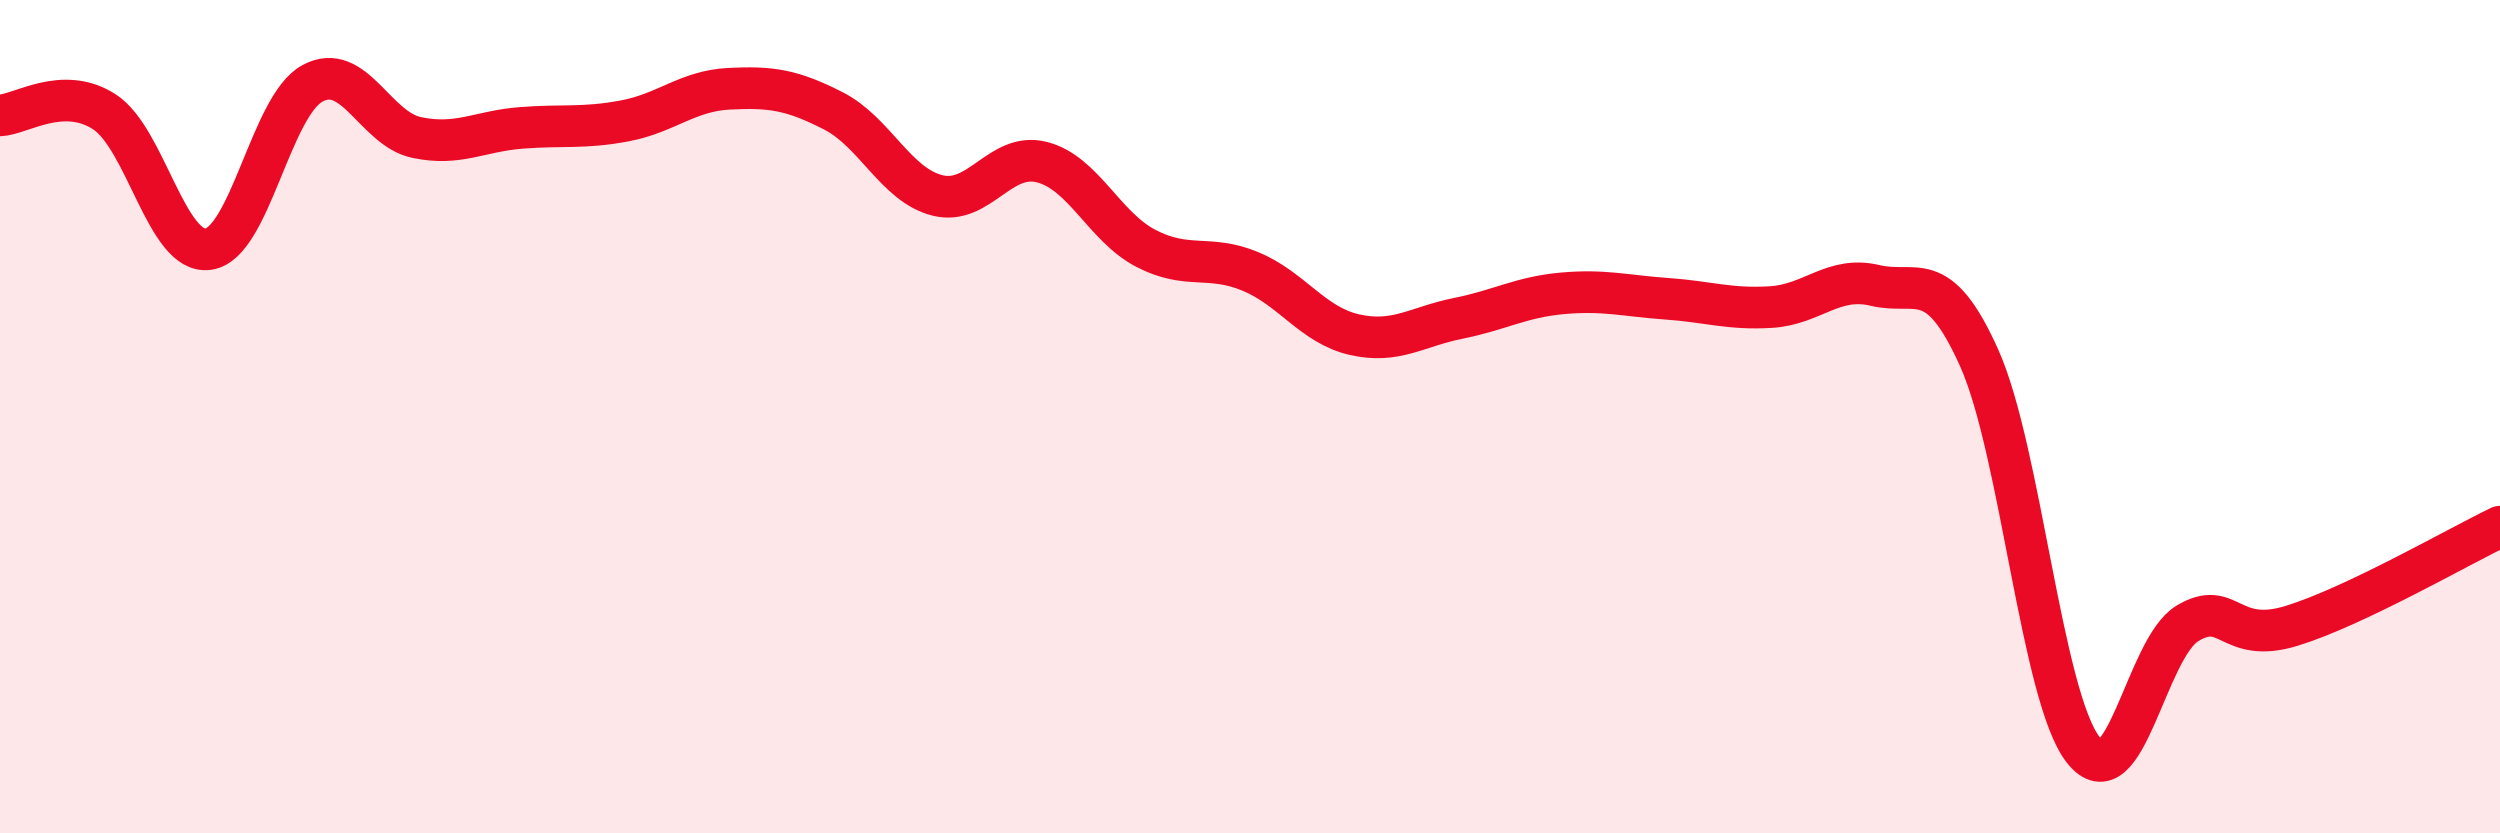
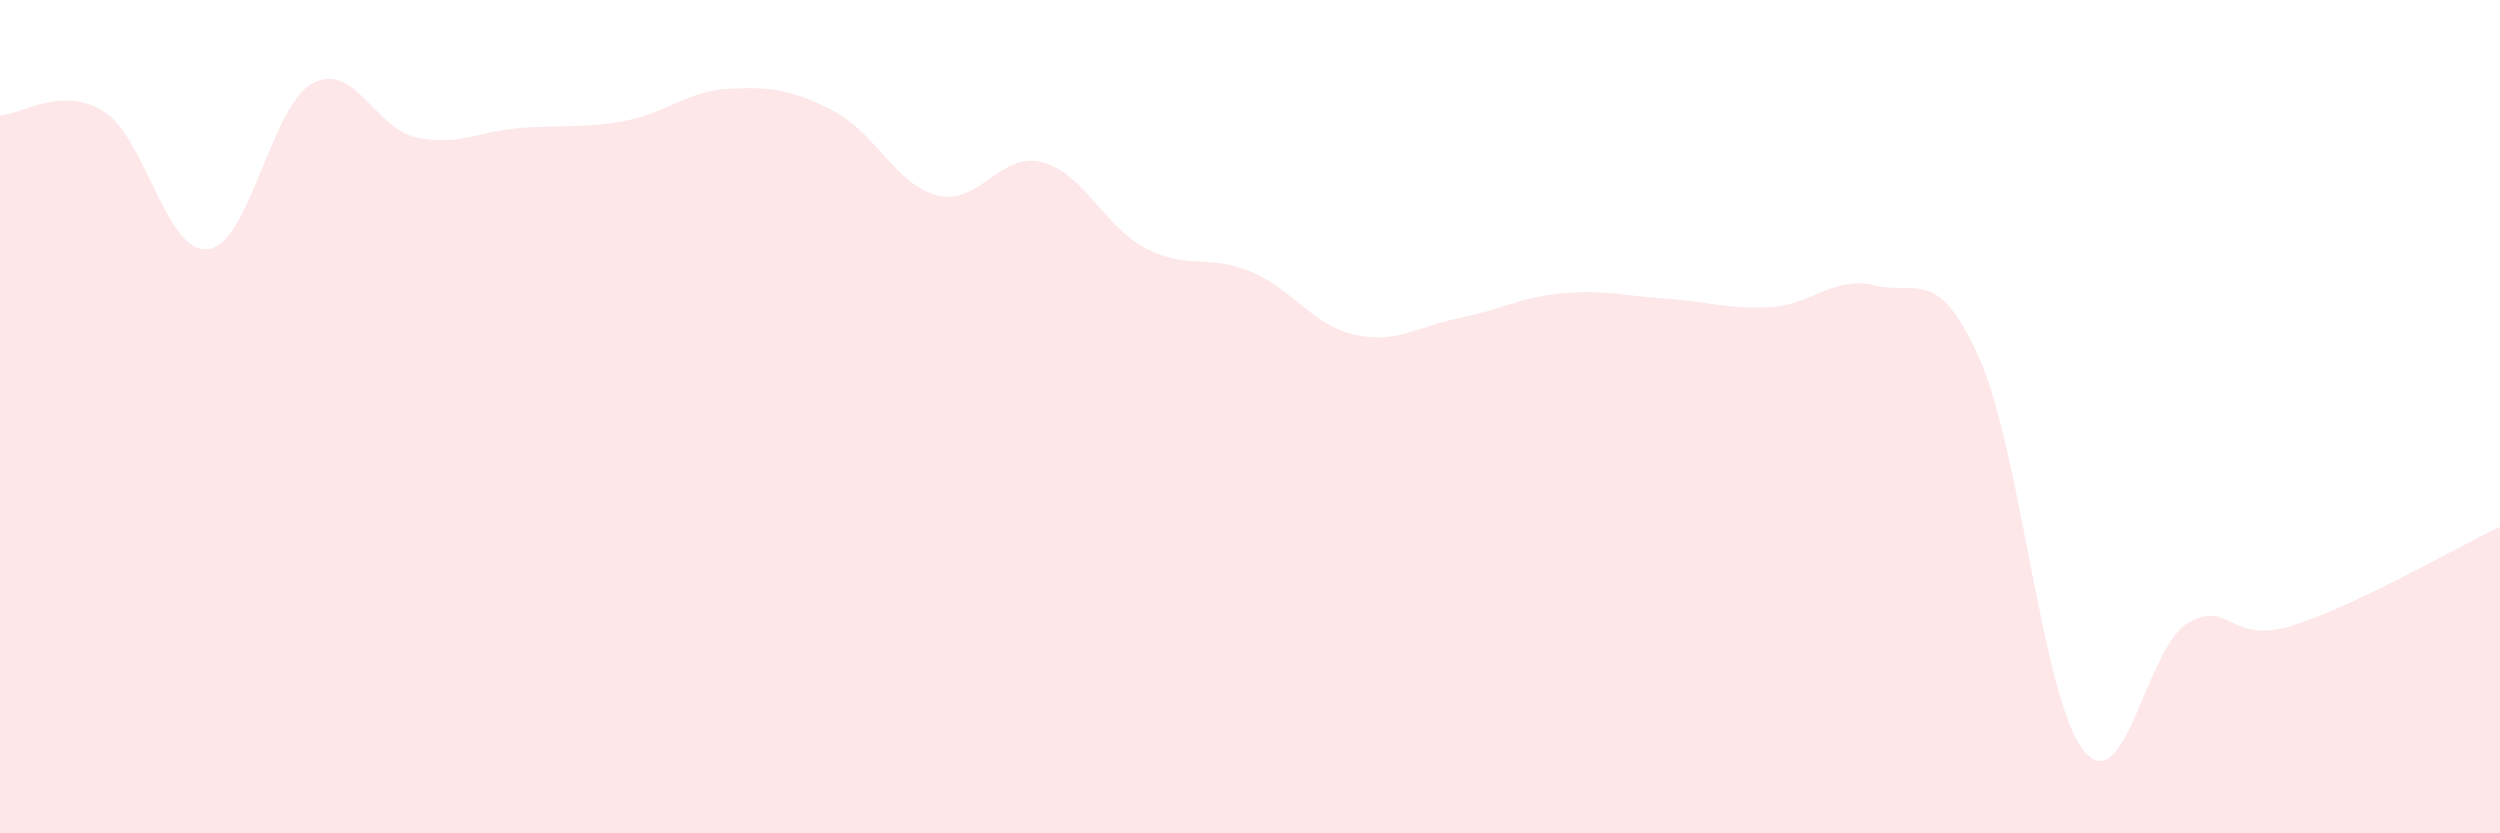
<svg xmlns="http://www.w3.org/2000/svg" width="60" height="20" viewBox="0 0 60 20">
  <path d="M 0,2.77 C 0.5,2.75 1.5,2.04 2.5,2.68 C 3.5,3.32 4,6.12 5,5.98 C 6,5.84 6.5,2.54 7.5,2 C 8.5,1.46 9,3.09 10,3.3 C 11,3.51 11.5,3.15 12.5,3.07 C 13.5,2.99 14,3.09 15,2.9 C 16,2.71 16.5,2.18 17.5,2.13 C 18.5,2.08 19,2.15 20,2.66 C 21,3.17 21.5,4.44 22.5,4.69 C 23.5,4.94 24,3.64 25,3.89 C 26,4.14 26.5,5.44 27.5,5.96 C 28.5,6.48 29,6.1 30,6.51 C 31,6.92 31.5,7.8 32.5,8.03 C 33.5,8.26 34,7.84 35,7.64 C 36,7.44 36.5,7.13 37.5,7.04 C 38.5,6.95 39,7.1 40,7.17 C 41,7.24 41.5,7.43 42.5,7.37 C 43.5,7.31 44,6.61 45,6.85 C 46,7.09 46.5,6.36 47.5,8.59 C 48.5,10.82 49,16.73 50,18 C 51,19.27 51.5,15.56 52.5,14.96 C 53.5,14.36 53.5,15.48 55,15.02 C 56.5,14.56 59,13.12 60,12.64L60 20L0 20Z" fill="#EB0A25" opacity="0.1" stroke-linecap="round" stroke-linejoin="round" />
-   <path d="M 0,2.77 C 0.5,2.75 1.5,2.04 2.5,2.68 C 3.5,3.32 4,6.12 5,5.98 C 6,5.84 6.5,2.54 7.5,2 C 8.5,1.46 9,3.09 10,3.3 C 11,3.51 11.5,3.15 12.5,3.07 C 13.5,2.99 14,3.09 15,2.9 C 16,2.71 16.5,2.18 17.5,2.13 C 18.5,2.08 19,2.15 20,2.66 C 21,3.17 21.5,4.44 22.5,4.69 C 23.5,4.94 24,3.64 25,3.89 C 26,4.14 26.5,5.44 27.5,5.96 C 28.5,6.48 29,6.1 30,6.51 C 31,6.92 31.5,7.8 32.5,8.03 C 33.5,8.26 34,7.84 35,7.64 C 36,7.44 36.5,7.13 37.5,7.04 C 38.5,6.95 39,7.1 40,7.17 C 41,7.24 41.5,7.43 42.5,7.37 C 43.5,7.31 44,6.61 45,6.85 C 46,7.09 46.5,6.36 47.5,8.59 C 48.5,10.82 49,16.73 50,18 C 51,19.27 51.5,15.56 52.5,14.96 C 53.5,14.36 53.5,15.48 55,15.02 C 56.5,14.56 59,13.12 60,12.64" stroke="#EB0A25" stroke-width="1" fill="none" stroke-linecap="round" stroke-linejoin="round" />
</svg>